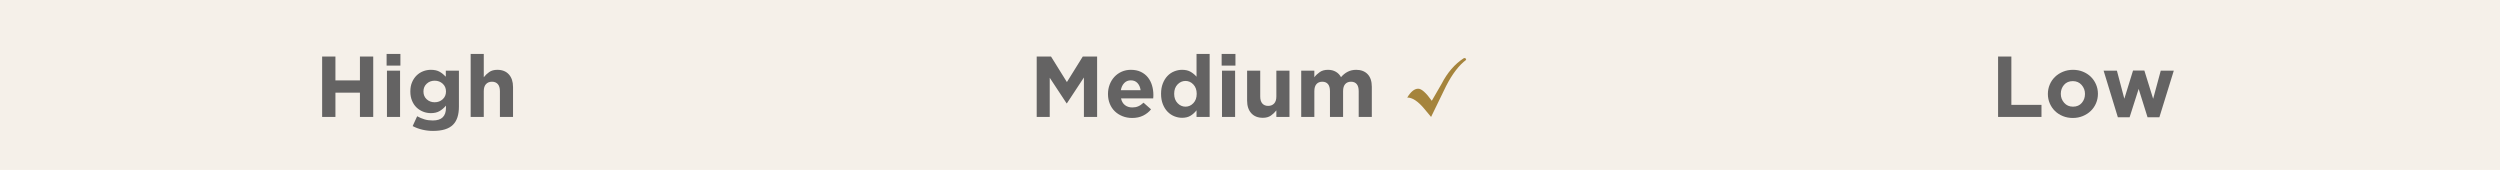
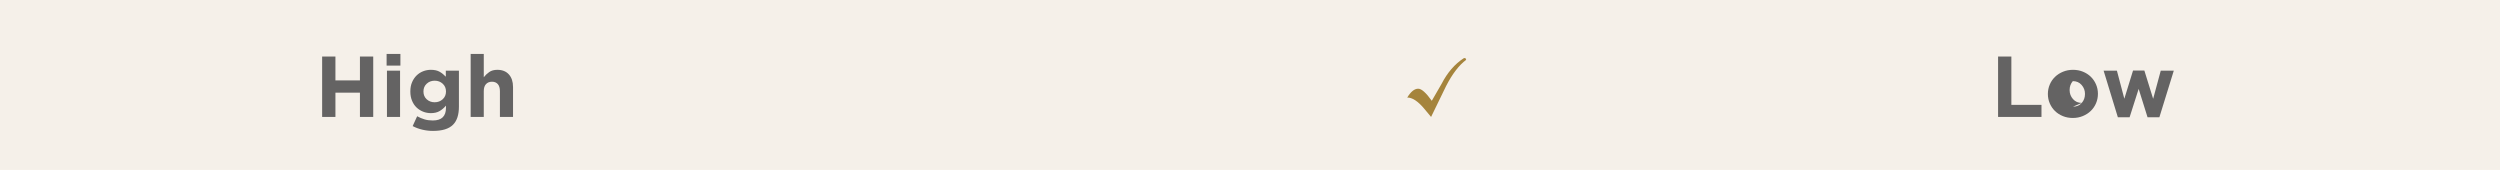
<svg xmlns="http://www.w3.org/2000/svg" id="Calque_2" data-name="Calque 2" viewBox="0 0 5338.2 362.79">
  <defs>
    <style>
      .cls-1 {
        fill: #f5f0e9;
      }

      .cls-2 {
        fill: #646363;
      }

      .cls-3 {
        fill: #a5843c;
      }
    </style>
  </defs>
  <g id="Calque_1-2" data-name="Calque 1">
    <g>
      <rect class="cls-1" width="5338.2" height="362.79" />
      <path class="cls-2" d="M687.85,249.69V120.7h28.38v51.04h52.33v-51.04h28.38V249.69h-28.38v-51.78h-52.33v51.78h-28.38Zm137.65-109.64v-24.88h29.48v24.88h-29.48Zm.74,109.64v-98.77h28.01v98.77h-28.01Zm98.59,29.85c-7.99,0-15.69-.89-23.13-2.67-7.43-1.78-14.28-4.33-20.55-7.65l9.58-21.01c5.04,2.83,10.23,5.04,15.57,6.63,5.34,1.6,11.27,2.4,17.78,2.4,9.58,0,16.68-2.27,21.28-6.82,4.61-4.54,6.91-11.24,6.91-20.09v-4.79c-4.18,4.92-8.75,8.82-13.73,11.7-4.98,2.89-11.15,4.33-18.52,4.33-5.78,0-11.3-1.04-16.58-3.13-5.28-2.09-9.95-5.07-14-8.94-4.05-3.87-7.28-8.69-9.67-14.47-2.4-5.77-3.59-12.28-3.59-19.53v-.37c0-7.37,1.23-13.91,3.69-19.62,2.46-5.71,5.71-10.53,9.77-14.47,4.05-3.93,8.72-6.91,14-8.94,5.28-2.03,10.75-3.04,16.4-3.04,7.62,0,13.88,1.41,18.8,4.24,4.91,2.83,9.27,6.33,13.08,10.5v-12.9h28.01v76.47c0,8.85-1.04,16.49-3.13,22.94-2.09,6.45-5.22,11.76-9.4,15.94-4.55,4.54-10.38,7.89-17.51,10.04-7.13,2.15-15.48,3.23-25.06,3.23Zm3.32-61.18c6.75,0,12.47-2.15,17.14-6.45,4.67-4.3,7-9.77,7-16.4v-.37c0-6.63-2.34-12.1-7-16.4-4.67-4.3-10.38-6.45-17.14-6.45s-12.44,2.15-17.05,6.45c-4.61,4.3-6.91,9.77-6.91,16.4v.37c0,6.76,2.3,12.25,6.91,16.49,4.61,4.24,10.29,6.36,17.05,6.36Zm76.84,31.33V115.17h28.01v49.75c3.19-4.18,7.06-7.86,11.61-11.06,4.54-3.19,10.32-4.79,17.32-4.79,10.56,0,18.8,3.29,24.69,9.86,5.9,6.57,8.84,15.51,8.84,26.81v63.94h-28.01v-55.1c0-6.63-1.51-11.64-4.52-15.02-3.01-3.38-7.16-5.07-12.44-5.07s-9.52,1.69-12.71,5.07c-3.2,3.38-4.79,8.38-4.79,15.02v55.1h-28.01Z" />
-       <path class="cls-2" d="M2213.64,249.69V120.7h30.59l33.91,54.54,33.91-54.54h30.59V249.69h-28.19v-84.21l-36.3,55.1h-.74l-35.93-54.55v83.66h-27.83Zm203.81,2.21c-7.37,0-14.22-1.26-20.55-3.78-6.33-2.52-11.79-5.99-16.4-10.41-4.61-4.42-8.2-9.79-10.78-16.12-2.58-6.33-3.87-13.24-3.87-20.73v-.37c0-7,1.2-13.64,3.59-19.9,2.4-6.26,5.74-11.73,10.04-16.4,4.3-4.67,9.46-8.35,15.48-11.06,6.02-2.7,12.59-4.05,19.72-4.05,8.23,0,15.39,1.47,21.47,4.42,6.08,2.95,11.09,6.91,15.02,11.89,3.93,4.98,6.85,10.69,8.75,17.14,1.9,6.45,2.86,13.18,2.86,20.18,0,1.11-.03,2.3-.09,3.59-.06,1.29-.16,2.55-.28,3.78h-68.73c1.35,6.26,4.15,11.06,8.38,14.37,4.24,3.32,9.49,4.98,15.76,4.98,4.67,0,8.87-.8,12.62-2.4,3.75-1.59,7.52-4.17,11.33-7.74l16.03,14.19c-4.55,5.65-10.2,10.14-16.95,13.45-6.76,3.32-14.56,4.98-23.4,4.98Zm-24.14-59.34h42.2c-.86-6.27-3.07-11.33-6.63-15.2-3.56-3.87-8.29-5.8-14.19-5.8s-10.5,1.94-14.19,5.8c-3.69,3.87-6.08,8.94-7.19,15.2Zm130.84,58.97c-5.78,0-11.36-1.11-16.77-3.32-5.41-2.21-10.2-5.46-14.37-9.77-4.18-4.3-7.53-9.64-10.04-16.03-2.52-6.39-3.78-13.7-3.78-21.93v-.37c0-8.23,1.26-15.54,3.78-21.93,2.52-6.39,5.83-11.73,9.95-16.03,4.11-4.3,8.91-7.56,14.37-9.77,5.47-2.21,11.09-3.32,16.86-3.32,7.37,0,13.51,1.47,18.43,4.42,4.91,2.95,9.03,6.39,12.35,10.32v-48.65h28.01V249.69h-28.01v-14.19c-3.44,4.55-7.62,8.36-12.53,11.43-4.92,3.07-11,4.61-18.24,4.61Zm7.19-23.77c6.51,0,12.13-2.52,16.86-7.56,4.73-5.03,7.09-11.61,7.09-19.72v-.37c0-8.11-2.37-14.68-7.09-19.72-4.73-5.04-10.35-7.56-16.86-7.56s-12.16,2.49-16.95,7.46c-4.79,4.98-7.19,11.58-7.19,19.81v.37c0,8.11,2.4,14.68,7.19,19.72,4.79,5.04,10.44,7.56,16.95,7.56Zm77.21-87.71v-24.88h29.48v24.88h-29.48Zm.74,109.64v-98.77h28.01v98.77h-28.01Zm87.16,1.84c-10.57,0-18.8-3.29-24.69-9.86-5.9-6.57-8.85-15.51-8.85-26.81v-63.94h28.01v55.1c0,6.63,1.5,11.64,4.52,15.02,3.01,3.38,7.15,5.07,12.44,5.07s9.52-1.69,12.71-5.07c3.19-3.38,4.79-8.38,4.79-15.02v-55.1h28.01v98.77h-28.01v-14c-3.2,4.18-7.07,7.86-11.61,11.06-4.55,3.19-10.32,4.79-17.32,4.79Zm82-1.84v-98.77h28.01v14.01c3.19-4.18,7.09-7.86,11.7-11.06,4.61-3.19,10.41-4.79,17.41-4.79,6.39,0,11.98,1.38,16.77,4.15,4.79,2.76,8.48,6.6,11.06,11.52,4.3-5.04,9.12-8.91,14.47-11.61,5.34-2.7,11.33-4.05,17.97-4.05,10.32,0,18.46,3.1,24.42,9.31,5.96,6.2,8.94,15.2,8.94,27v64.31h-28.01v-55.1c0-6.63-1.41-11.64-4.24-15.02-2.83-3.38-6.88-5.07-12.16-5.07s-9.43,1.69-12.44,5.07c-3.01,3.38-4.51,8.38-4.51,15.02v55.1h-28.01v-55.1c0-6.63-1.41-11.64-4.24-15.02-2.83-3.38-6.88-5.07-12.16-5.07s-9.43,1.69-12.44,5.07c-3.01,3.38-4.51,8.38-4.51,15.02v55.1h-28.01Z" />
      <path class="cls-3" d="M3055.76,249.69l-15.21-18.27c-13.26-15.6-25.16-23.3-35.72-23.12,7.62-12.6,15.45-18.9,23.48-18.9,7.02,0,16.68,8.61,28.97,25.82l21.05-36.44c12.18-23.69,27.83-41.81,46.97-54.35,1.14-.18,2.28-.42,3.42-.72l2.07,3.96c-15.48,11.58-29.81,30.29-43.01,56.15l-32.03,65.86Z" />
-       <path class="cls-2" d="M4266.46,249.69V120.7h28.38v103.19h64.31v25.8h-92.69Zm159.58,2.21c-7.62,0-14.68-1.32-21.19-3.96-6.51-2.64-12.13-6.27-16.86-10.87-4.73-4.61-8.45-10.04-11.15-16.31-2.7-6.27-4.05-12.9-4.05-19.9v-.37c0-7,1.35-13.67,4.05-19.99,2.7-6.33,6.45-11.79,11.24-16.4,4.79-4.61,10.47-8.26,17.05-10.96,6.57-2.7,13.67-4.05,21.28-4.05s14.68,1.32,21.19,3.96c6.51,2.64,12.13,6.26,16.86,10.87,4.73,4.61,8.44,10.04,11.15,16.31,2.7,6.26,4.05,12.9,4.05,19.9v.37c0,7-1.35,13.67-4.05,19.99-2.7,6.33-6.45,11.79-11.24,16.4-4.79,4.61-10.48,8.26-17.05,10.96-6.57,2.7-13.67,4.05-21.28,4.05Zm.37-24.14c7.98,0,14.25-2.67,18.8-8.02,4.54-5.34,6.82-11.64,6.82-18.89v-.37c0-7.25-2.4-13.6-7.19-19.07-4.79-5.46-11.06-8.2-18.8-8.2s-14.25,2.67-18.8,8.02c-4.55,5.34-6.82,11.64-6.82,18.89v.37c0,7.25,2.4,13.61,7.19,19.07,4.79,5.47,11.06,8.2,18.8,8.2Zm95.82,22.67l-30.41-99.51h28.38l15.85,59.89,18.61-60.26h24.14l18.8,60.44,16.22-60.07h27.83l-30.77,99.51h-25.25l-18.98-60.63-19.35,60.63h-25.06Z" />
+       <path class="cls-2" d="M4266.46,249.69V120.7h28.38v103.19h64.31v25.8h-92.69Zm159.58,2.21c-7.62,0-14.68-1.32-21.19-3.96-6.51-2.64-12.13-6.27-16.86-10.87-4.73-4.61-8.45-10.04-11.15-16.31-2.7-6.27-4.05-12.9-4.05-19.9v-.37c0-7,1.35-13.67,4.05-19.99,2.7-6.33,6.45-11.79,11.24-16.4,4.79-4.61,10.47-8.26,17.05-10.96,6.57-2.7,13.67-4.05,21.28-4.05s14.68,1.32,21.19,3.96c6.51,2.64,12.13,6.26,16.86,10.87,4.73,4.61,8.44,10.04,11.15,16.31,2.7,6.26,4.05,12.9,4.05,19.9v.37c0,7-1.35,13.67-4.05,19.99-2.7,6.33-6.45,11.79-11.24,16.4-4.79,4.61-10.48,8.26-17.05,10.96-6.57,2.7-13.67,4.05-21.28,4.05Zm.37-24.14c7.98,0,14.25-2.67,18.8-8.02,4.54-5.34,6.82-11.64,6.82-18.89v-.37c0-7.25-2.4-13.6-7.19-19.07-4.79-5.46-11.06-8.2-18.8-8.2c-4.55,5.34-6.82,11.64-6.82,18.89v.37c0,7.25,2.4,13.61,7.19,19.07,4.79,5.47,11.06,8.2,18.8,8.2Zm95.82,22.67l-30.41-99.51h28.38l15.85,59.89,18.61-60.26h24.14l18.8,60.44,16.22-60.07h27.83l-30.77,99.51h-25.25l-18.98-60.63-19.35,60.63h-25.06Z" />
    </g>
  </g>
</svg>